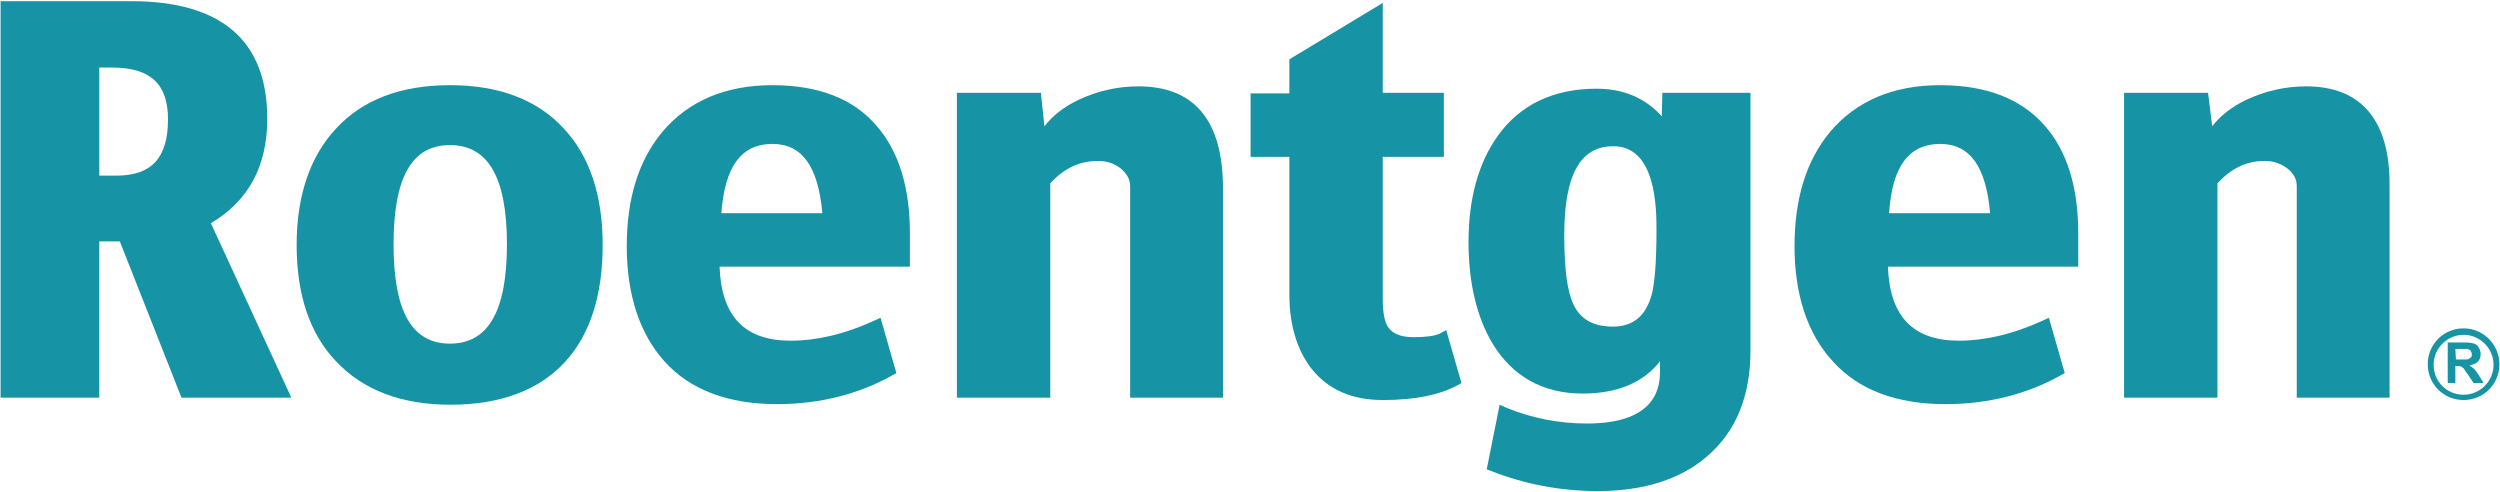
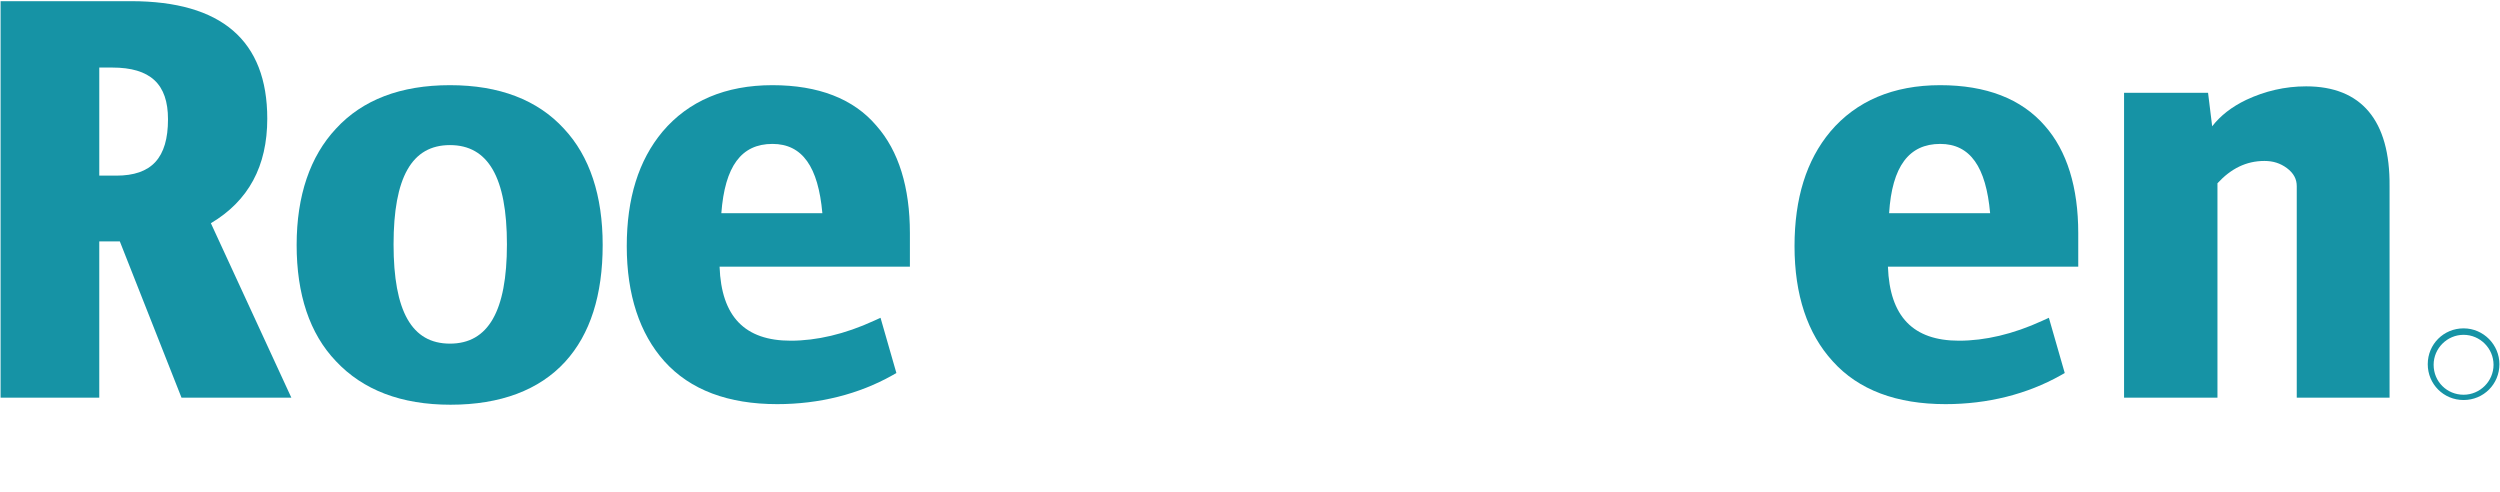
<svg xmlns="http://www.w3.org/2000/svg" xml:space="preserve" style="enable-background:new 0 0 425.6 83.8;" viewBox="0 0 425.6 83.8" y="0px" x="0px" id="Capa_1" version="1.1">
  <style type="text/css">
	.st0{fill:#1693A5;}
</style>
  <g>
    <g>
      <path d="M45.5,20.2c0-13.3-7.8-20-23.2-20H0.1v67.5h16.8V41.1h3.5l10.5,26.6h18.7L35.9,38    C42.3,34.2,45.5,28.3,45.5,20.2z M16.9,11.5h2.2c6.5,0,9.5,2.8,9.5,8.8c0,6.6-2.8,9.6-8.8,9.6h-2.9V11.5z" class="st0" />
      <path d="M76.6,14.5c-8.4,0-14.9,2.5-19.4,7.4c-4.4,4.7-6.7,11.4-6.7,19.8c0,8.4,2.2,15.1,6.7,19.8    c4.6,4.9,11.1,7.4,19.5,7.4c8.5,0,15.1-2.5,19.5-7.3c4.3-4.7,6.4-11.4,6.4-19.9c0-8.4-2.2-15.1-6.6-19.8    C91.5,17,85,14.5,76.6,14.5z M76.6,24.7c6.5,0,9.7,5.5,9.7,16.9s-3.2,16.9-9.7,16.9S67,53,67,41.6S70.1,24.7,76.6,24.7z" class="st0" />
      <path d="M131.5,14.5c-8,0-14.3,2.7-18.7,7.9c-4.1,4.9-6.1,11.4-6.1,19.5c0,8.3,2.2,14.9,6.4,19.6    c4.4,4.9,10.9,7.3,19.2,7.3c7.2,0,13.9-1.7,19.6-4.9l0.7-0.4l-2.7-9.4l-1.1,0.5c-5,2.3-9.8,3.4-14.2,3.4    c-7.8,0-11.8-4.1-12.1-12.6h32.4v-5.7c0-7.8-1.9-14-5.7-18.3C145.3,16.8,139.3,14.5,131.5,14.5z M131.5,24.5    c5.1,0,7.8,3.9,8.5,11.8h-17.2C123.4,28.3,126.2,24.5,131.5,24.5z" class="st0" />
-       <path d="M193.8,14.7c-3.6,0-7,0.8-10.2,2.3c-2.5,1.2-4.4,2.7-5.8,4.5l-0.6-5.7h-14.3v51.9h15.9V31.2    c2.3-2.5,4.9-3.8,8.1-3.8c1.5,0,2.7,0.4,3.8,1.2c1.1,0.9,1.7,1.9,1.7,3.1v36h15.8v-36C208.1,20.5,203.3,14.7,193.8,14.7z" class="st0" />
-       <path d="M245.1,56.8c-0.9,0.4-2.4,0.6-4.4,0.6c-2.1,0-3.5-0.5-4.3-1.6c-0.7-0.9-1-2.6-1-4.9V26.7h10.4V15.8h-10.4V0.5    l-15.9,9.6v5.8h-6.6v10.8h6.6v23.4c0,5.2,1.3,9.5,3.8,12.7c2.8,3.5,6.8,5.3,12.1,5.3s9.5-0.8,12.7-2.5l0.7-0.4l-2.6-9L245.1,56.8z" class="st0" />
-       <path d="M282.9,19.8c-2.8-3.1-6.5-4.7-11.1-4.7c-7.3,0-13,2.7-16.8,8c-3.3,4.6-5,10.7-5,18.1c0,6.9,1.4,12.8,4.1,17.3    c3.4,5.6,8.6,8.5,15.3,8.5c6,0,10.4-1.9,13.2-5.5V63c0,2.2,0,9.1-12.4,9.1c-4.8,0-9.4-0.9-13.8-2.7l-1.1-0.5l-2.2,11l0.8,0.3    c5.6,2.2,11.7,3.4,18.1,3.4c7.8,0,14.1-2,18.6-5.9c4.9-4.2,7.4-10.2,7.4-18V15.8h-15L282.9,19.8L282.9,19.8z M282,39.2    c0,5.3-0.3,9-0.8,10.9c-1,3.7-3.2,5.5-6.6,5.5c-3.3,0-5.5-1.2-6.7-3.7c-1.1-2.2-1.6-6.2-1.6-11.9c0-10.2,2.7-15.1,8.3-15.1    C282,24.8,282,35.7,282,39.2z" class="st0" />
      <path d="M330.3,14.5c-8,0-14.3,2.7-18.7,7.9c-4.1,4.9-6.1,11.4-6.1,19.5c0,8.3,2.2,14.9,6.5,19.6    c4.4,4.9,10.9,7.3,19.2,7.3c7.2,0,13.9-1.7,19.6-4.9l0.7-0.4l-2.7-9.4l-1.1,0.5c-5,2.3-9.8,3.4-14.2,3.4    c-7.8,0-11.8-4.1-12.1-12.6h32.4v-5.7c0-7.8-1.9-14-5.7-18.3C344.1,16.8,338.1,14.5,330.3,14.5z M330.3,24.5    c5.1,0,7.8,3.9,8.5,11.8h-17.2C322.1,28.3,325,24.5,330.3,24.5z" class="st0" />
      <path d="M392.6,14.7c-3.6,0-7,0.8-10.2,2.3c-2.5,1.2-4.4,2.7-5.8,4.5l-0.7-5.7h-14.3v51.9h15.9V31.2    c2.3-2.5,4.9-3.8,8-3.8c1.5,0,2.7,0.4,3.8,1.2c1.2,0.9,1.7,1.9,1.7,3.1v36h15.8v-36C406.9,20.5,402,14.7,392.6,14.7z" class="st0" />
    </g>
    <g>
      <g>
-         <path d="M416.7,65.2v-6.9h2.9c0.7,0,1.3,0.1,1.6,0.2c0.3,0.1,0.6,0.3,0.8,0.7c0.2,0.3,0.3,0.7,0.3,1.1     c0,0.5-0.1,0.9-0.5,1.3c-0.3,0.3-0.8,0.5-1.4,0.6c0.3,0.2,0.5,0.4,0.8,0.6c0.2,0.2,0.5,0.6,0.8,1.1l0.8,1.3h-1.7l-1-1.5     c-0.4-0.5-0.6-0.9-0.7-1s-0.3-0.2-0.4-0.3c-0.1,0-0.4-0.1-0.7-0.1H418v2.9L416.7,65.2L416.7,65.2z M418.1,61.2h1     c0.7,0,1.1,0,1.2-0.1s0.3-0.2,0.4-0.3s0.1-0.3,0.1-0.5s-0.1-0.4-0.2-0.6c-0.1-0.1-0.3-0.2-0.5-0.3c-0.1,0-0.5,0-1,0H418     L418.1,61.2L418.1,61.2z" class="st0" />
-       </g>
+         </g>
      <path d="M425.5,62c0,3.4-2.7,6.1-6.1,6.1s-6.1-2.7-6.1-6.1c0-3.4,2.7-6.1,6.1-6.1S425.5,58.7,425.5,62z M419.4,67.2    c2.8,0,5.1-2.3,5.1-5.1s-2.3-5.1-5.1-5.1c-2.8,0-5.1,2.3-5.1,5.1C414.3,65,416.6,67.2,419.4,67.2L419.4,67.2z" class="st0" />
    </g>
  </g>
</svg>